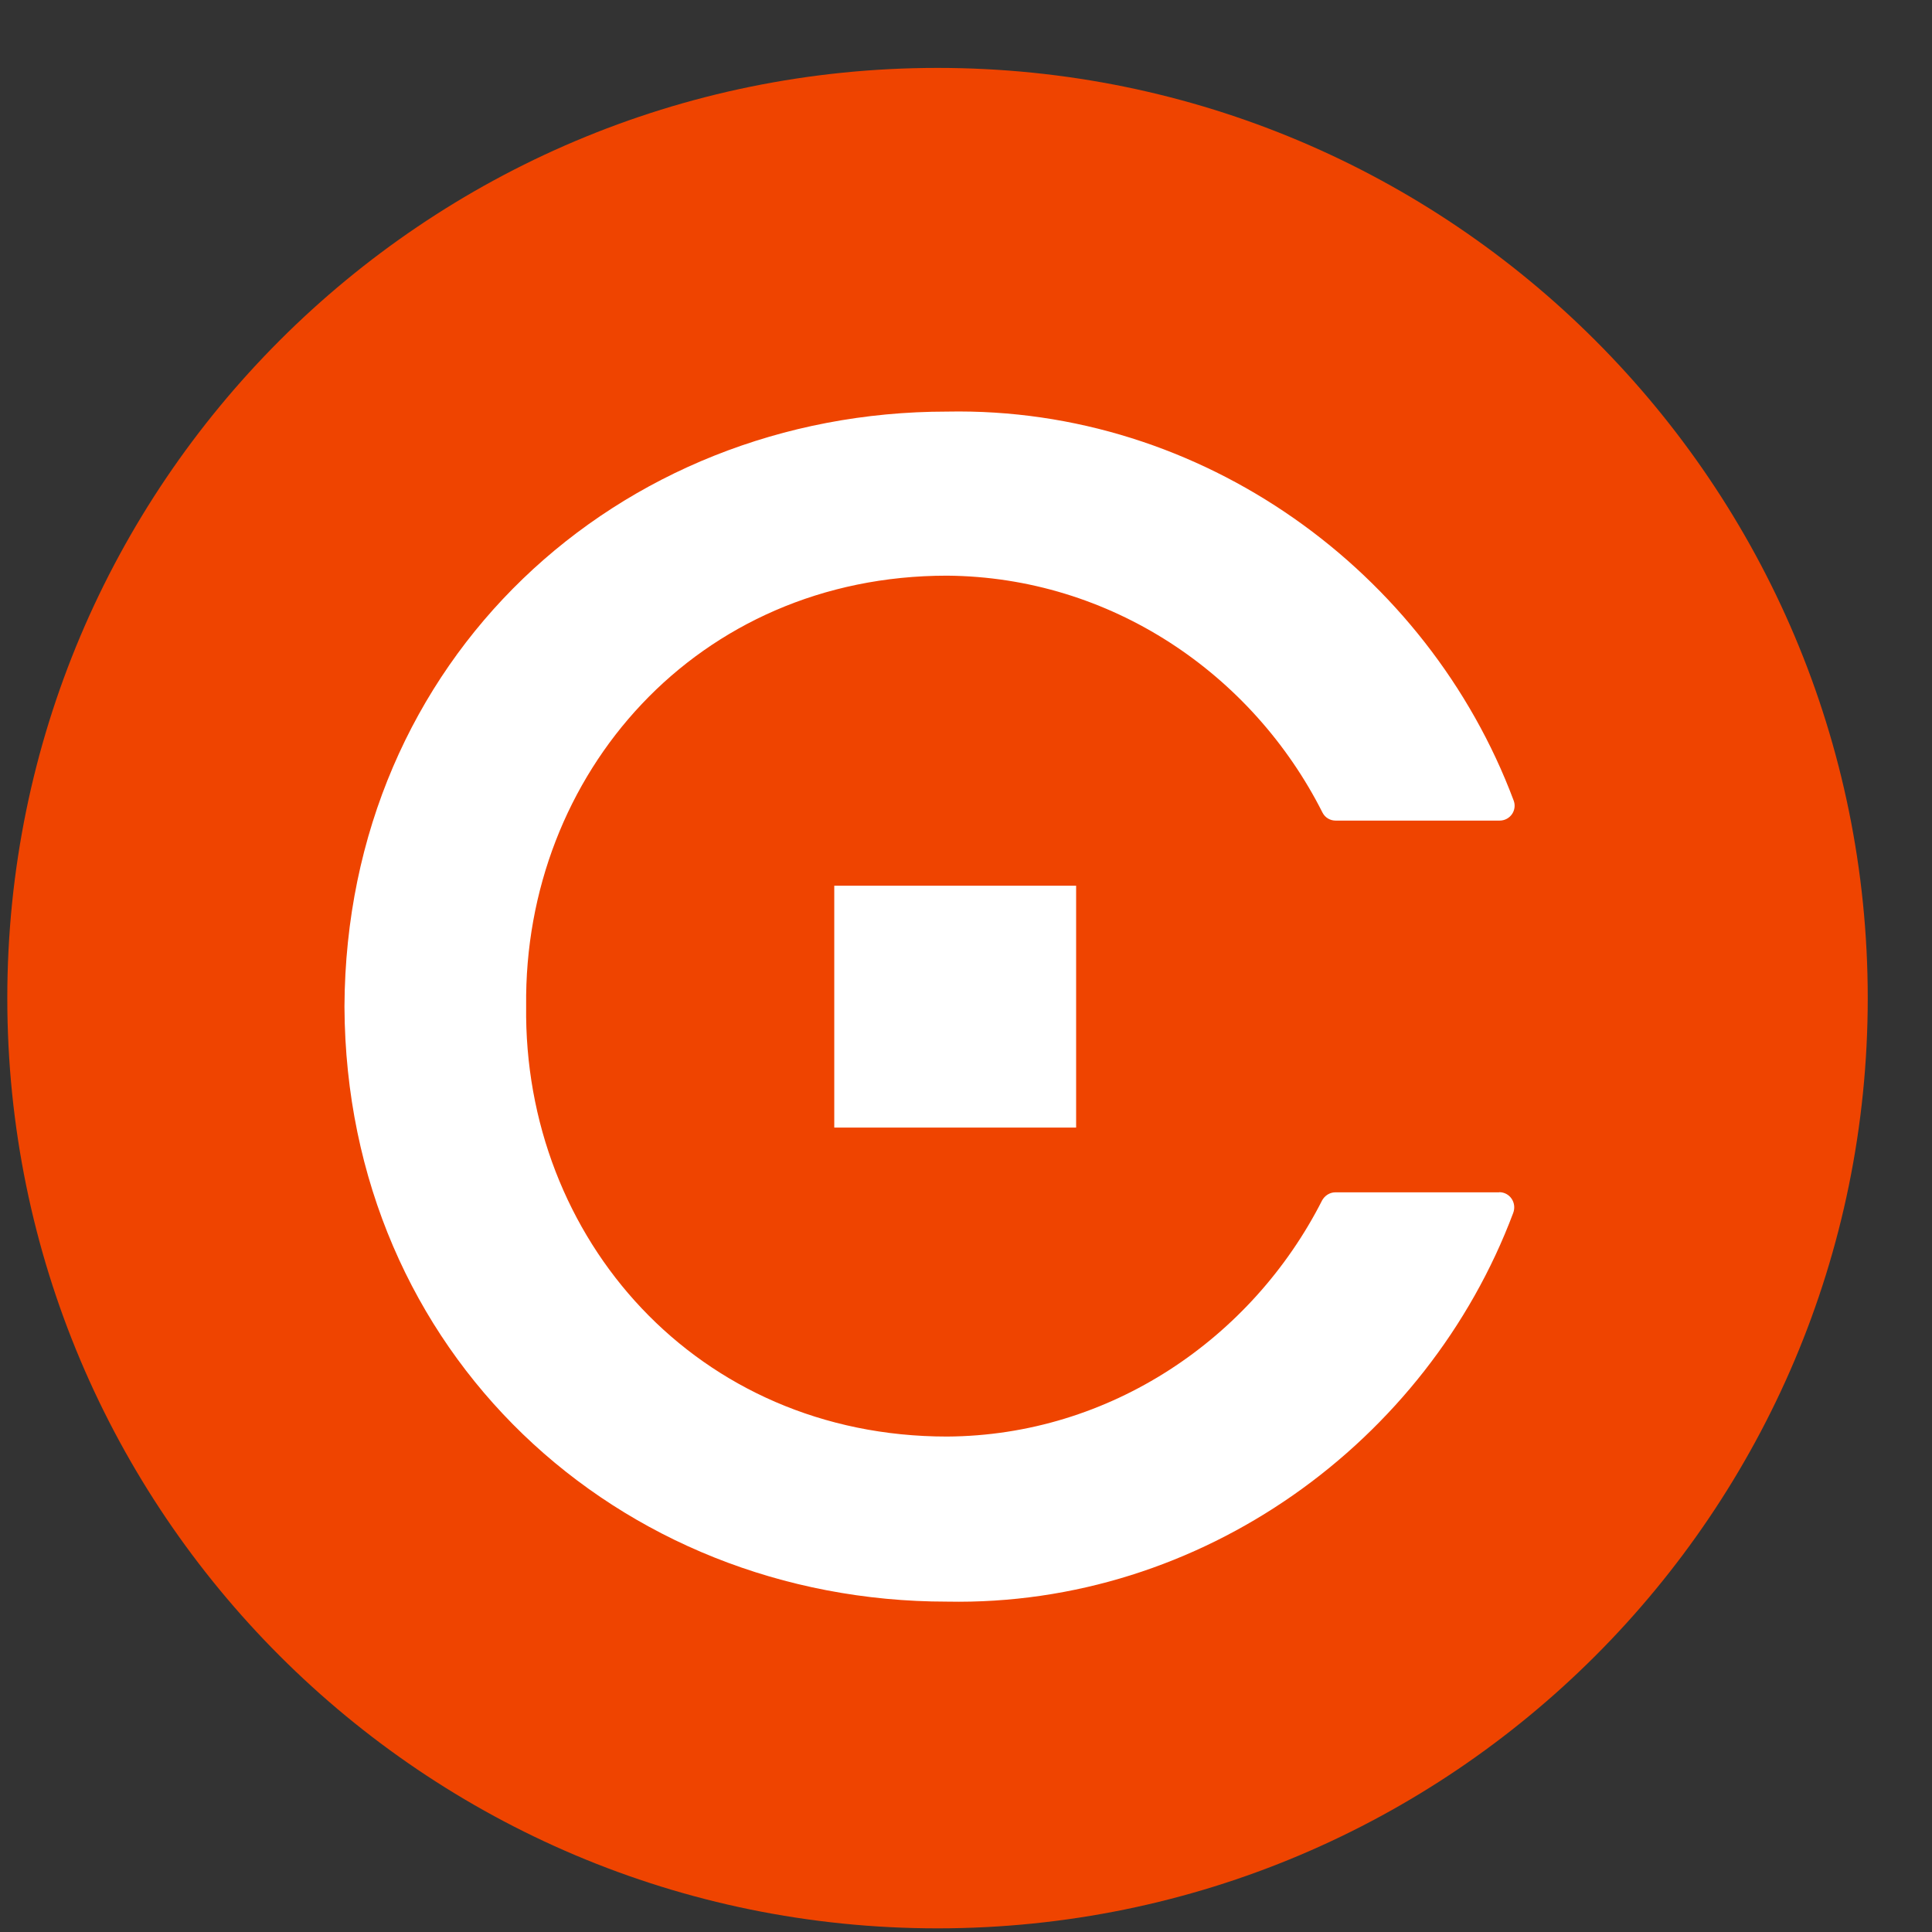
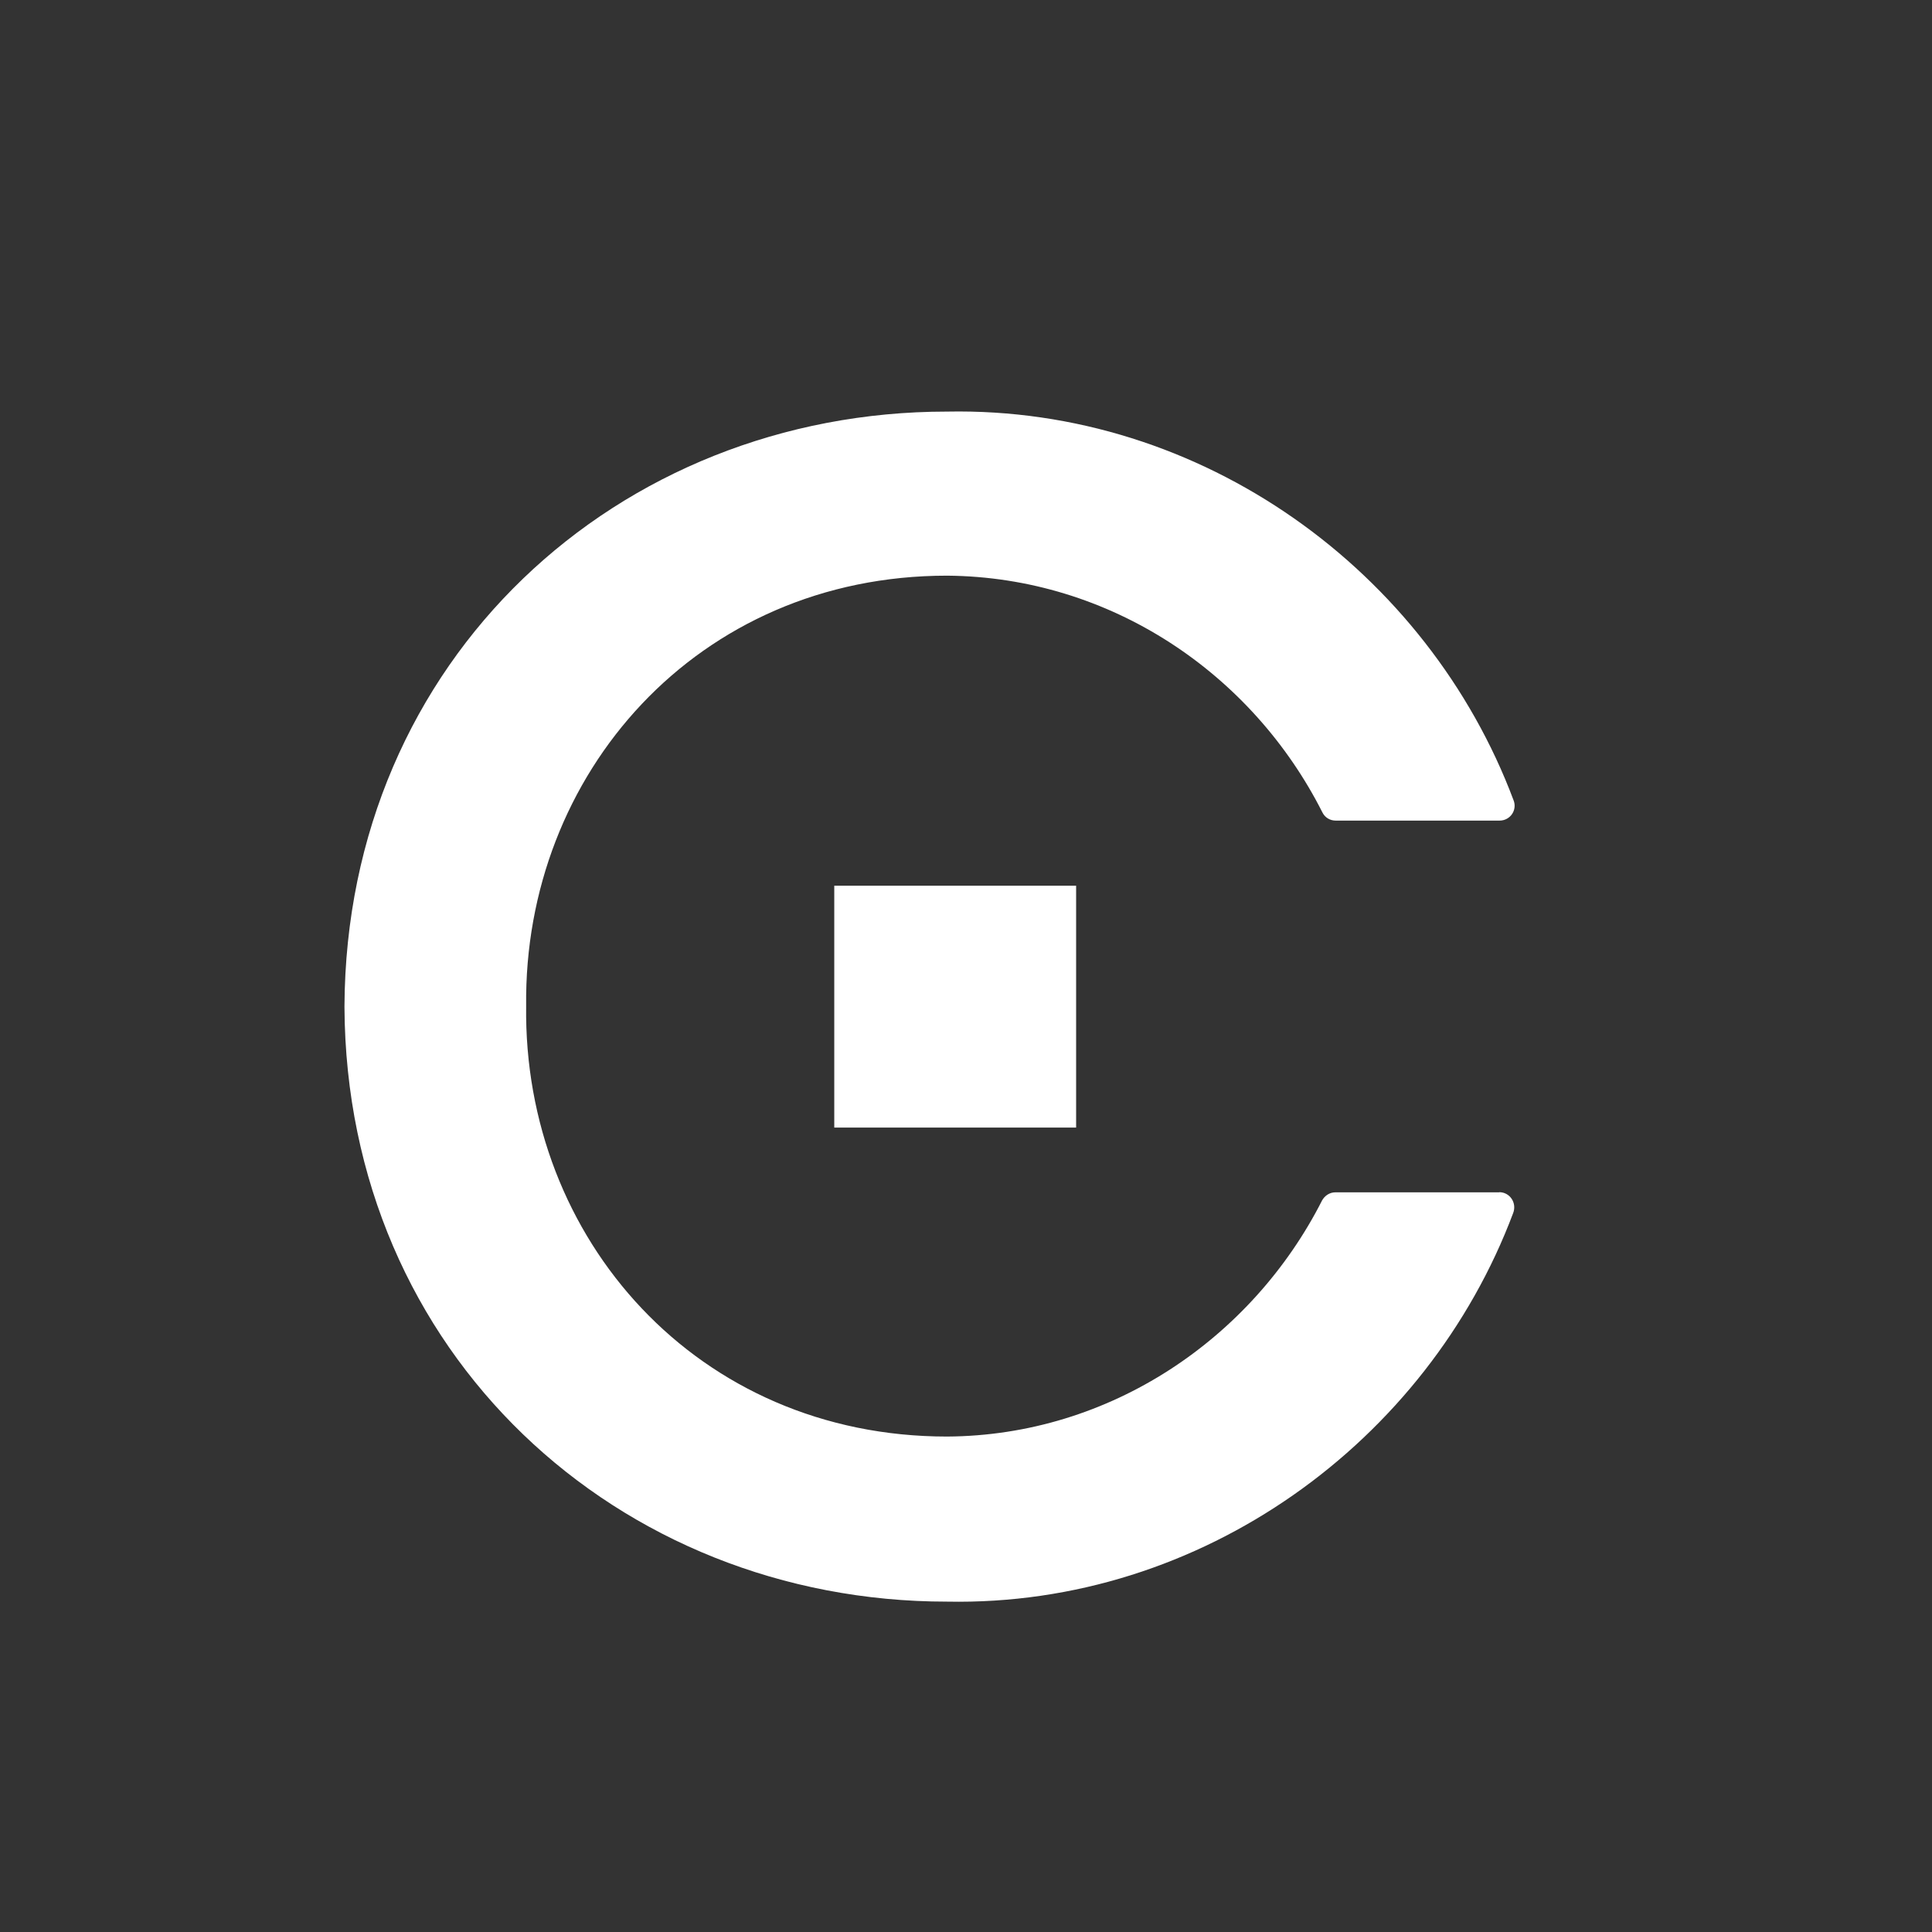
<svg xmlns="http://www.w3.org/2000/svg" width="27" height="27" viewBox="0 0 27 27" fill="none">
  <rect x="0" y="0" width="27" height="27" fill="#333333" stroke="none" />
-   <path d="M13.102 26.949C20.281 26.949 26.102 21.129 26.102 13.949C26.102 6.77 20.281 0.949 13.102 0.949C5.922 0.949 0.102 6.77 0.102 13.949C0.102 21.129 5.922 26.949 13.102 26.949Z" fill="#EF4400" />
  <path d="M15.039 12.378H11.659V15.758H15.039V12.378Z" fill="white" />
  <path d="M20.952 16.663H18.661C18.583 16.663 18.513 16.71 18.477 16.775C17.498 18.703 15.516 20.063 13.235 20.076C9.745 20.076 7.311 17.309 7.353 14.058C7.317 10.817 9.745 8.045 13.235 8.045C15.521 8.063 17.502 9.415 18.482 11.356C18.518 11.427 18.589 11.468 18.666 11.468H20.957C21.106 11.468 21.207 11.32 21.152 11.183C19.954 7.991 16.808 5.682 13.235 5.752C8.635 5.752 4.838 9.211 4.814 14.061V14.074C4.838 18.916 8.636 22.383 13.235 22.383C16.796 22.453 19.948 20.146 21.147 16.952C21.201 16.809 21.1 16.661 20.952 16.661V16.663Z" fill="white" />
</svg>